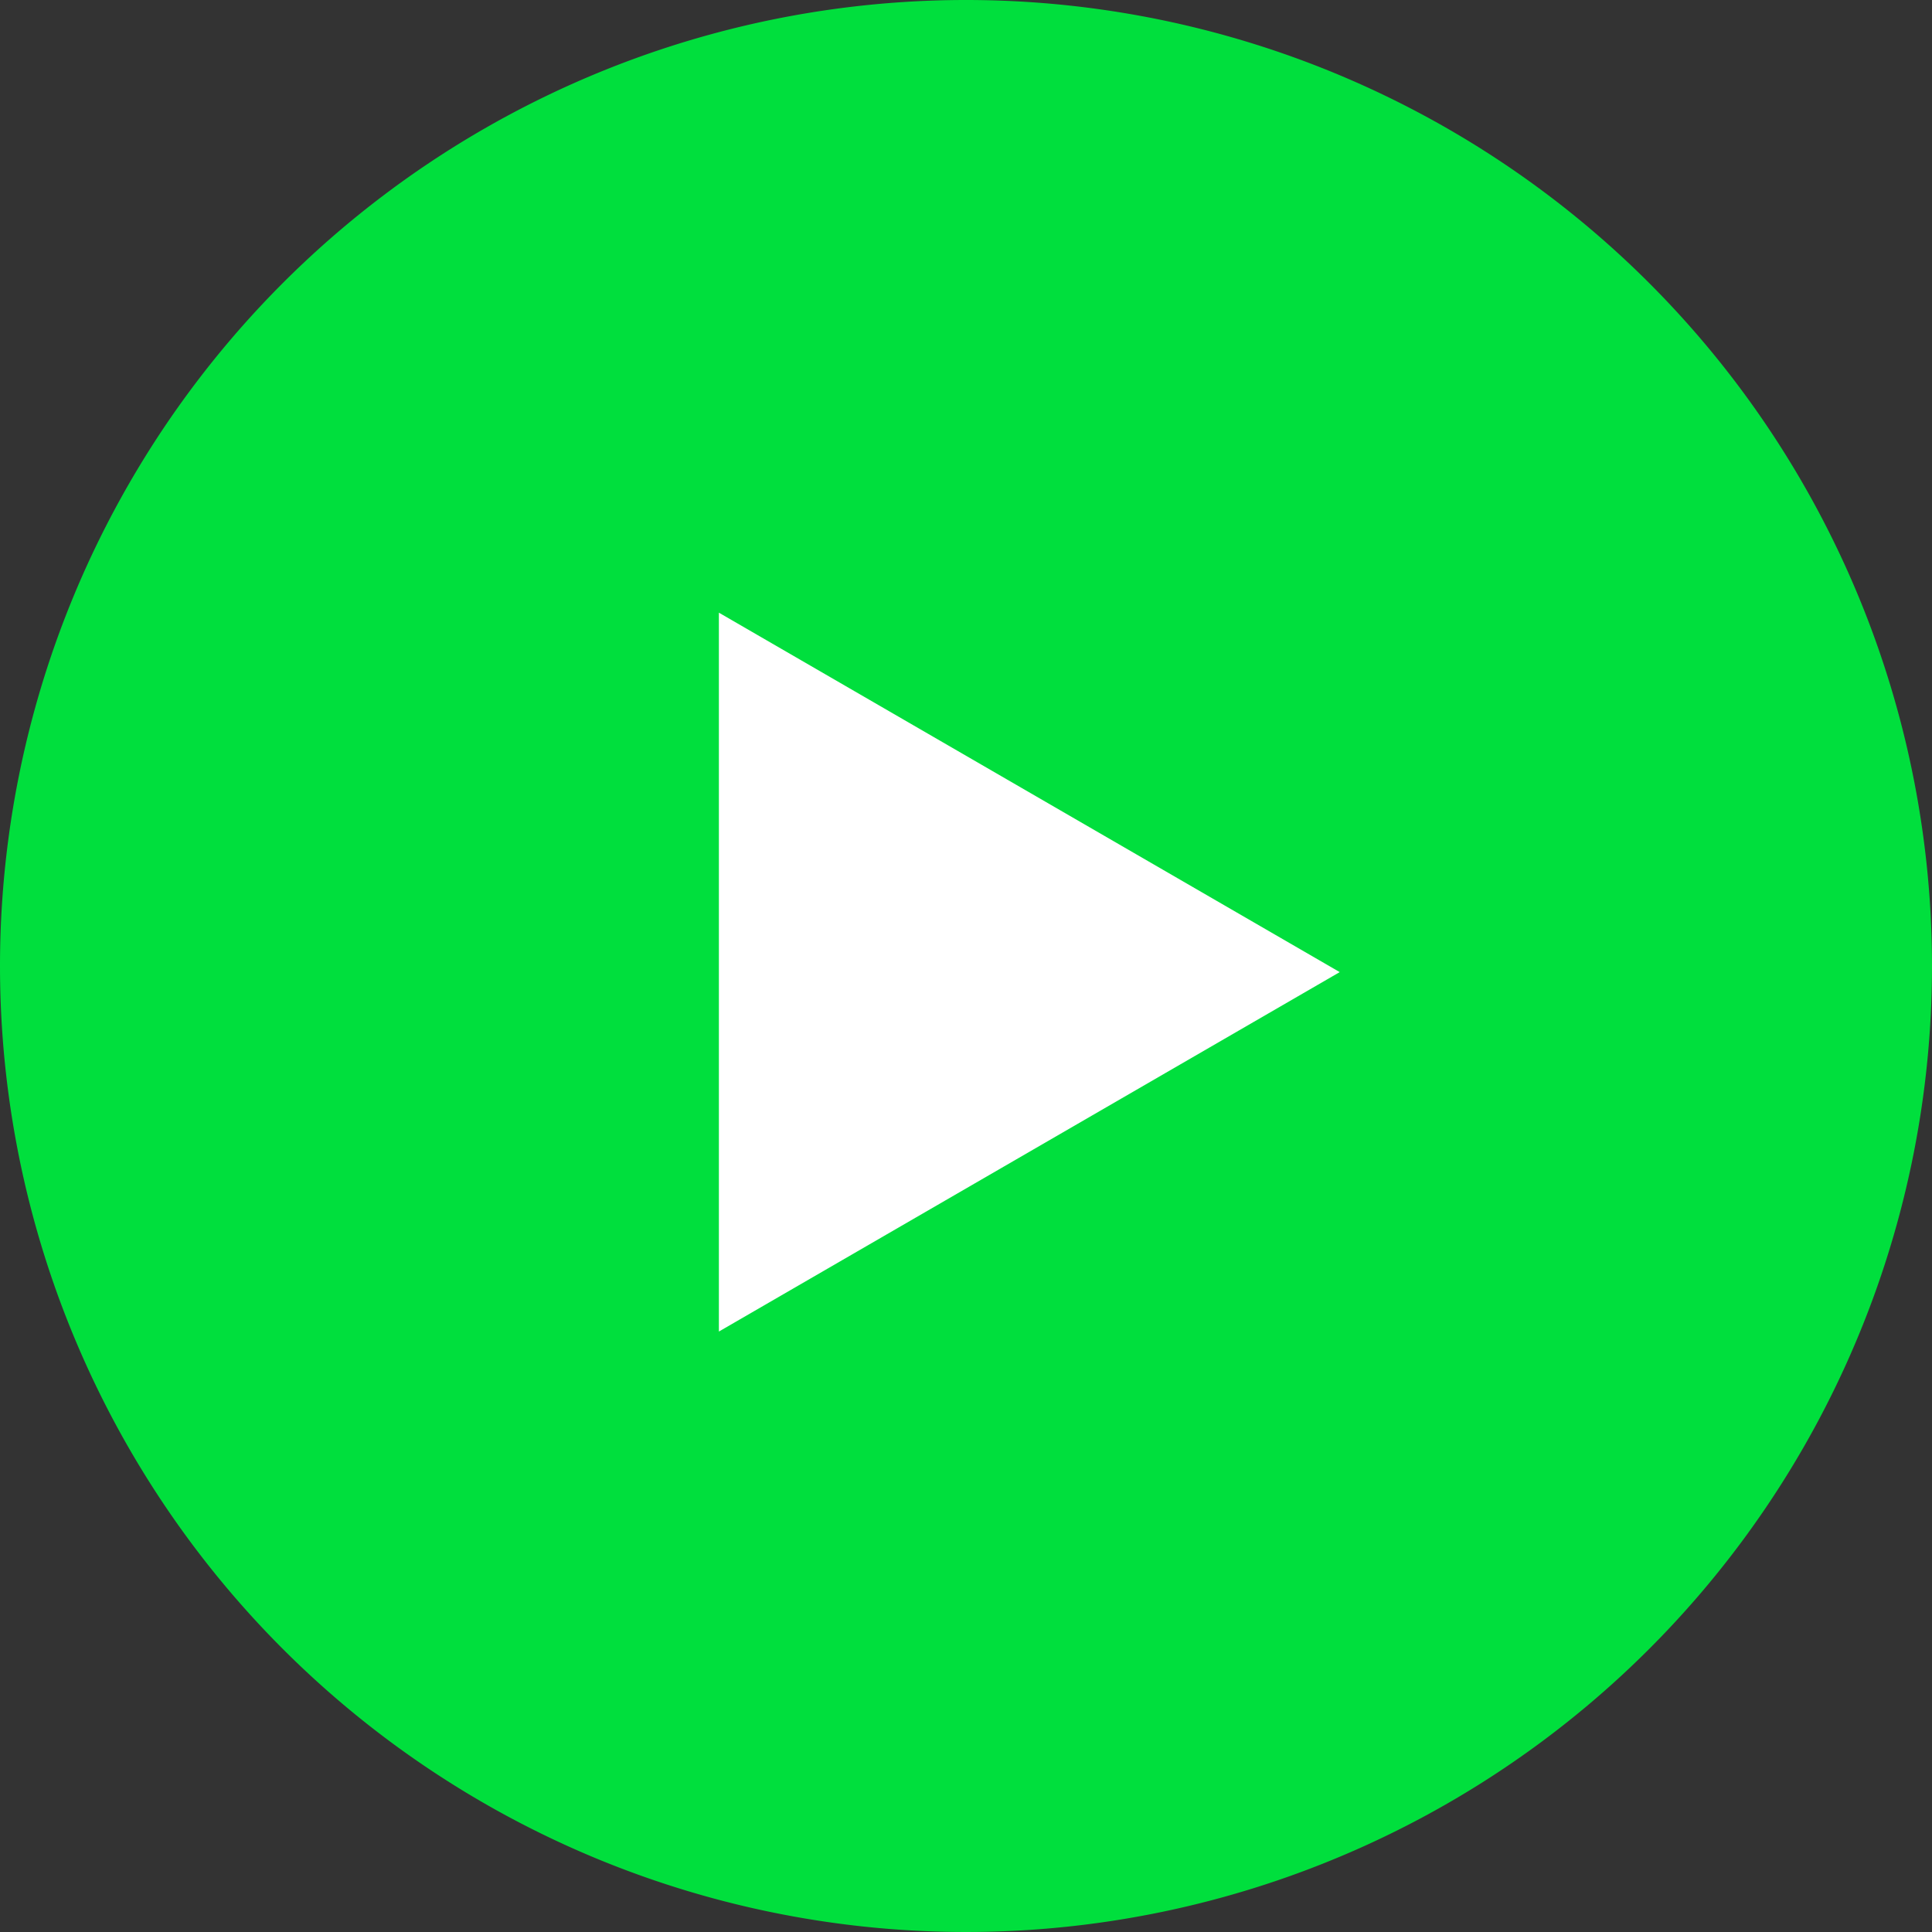
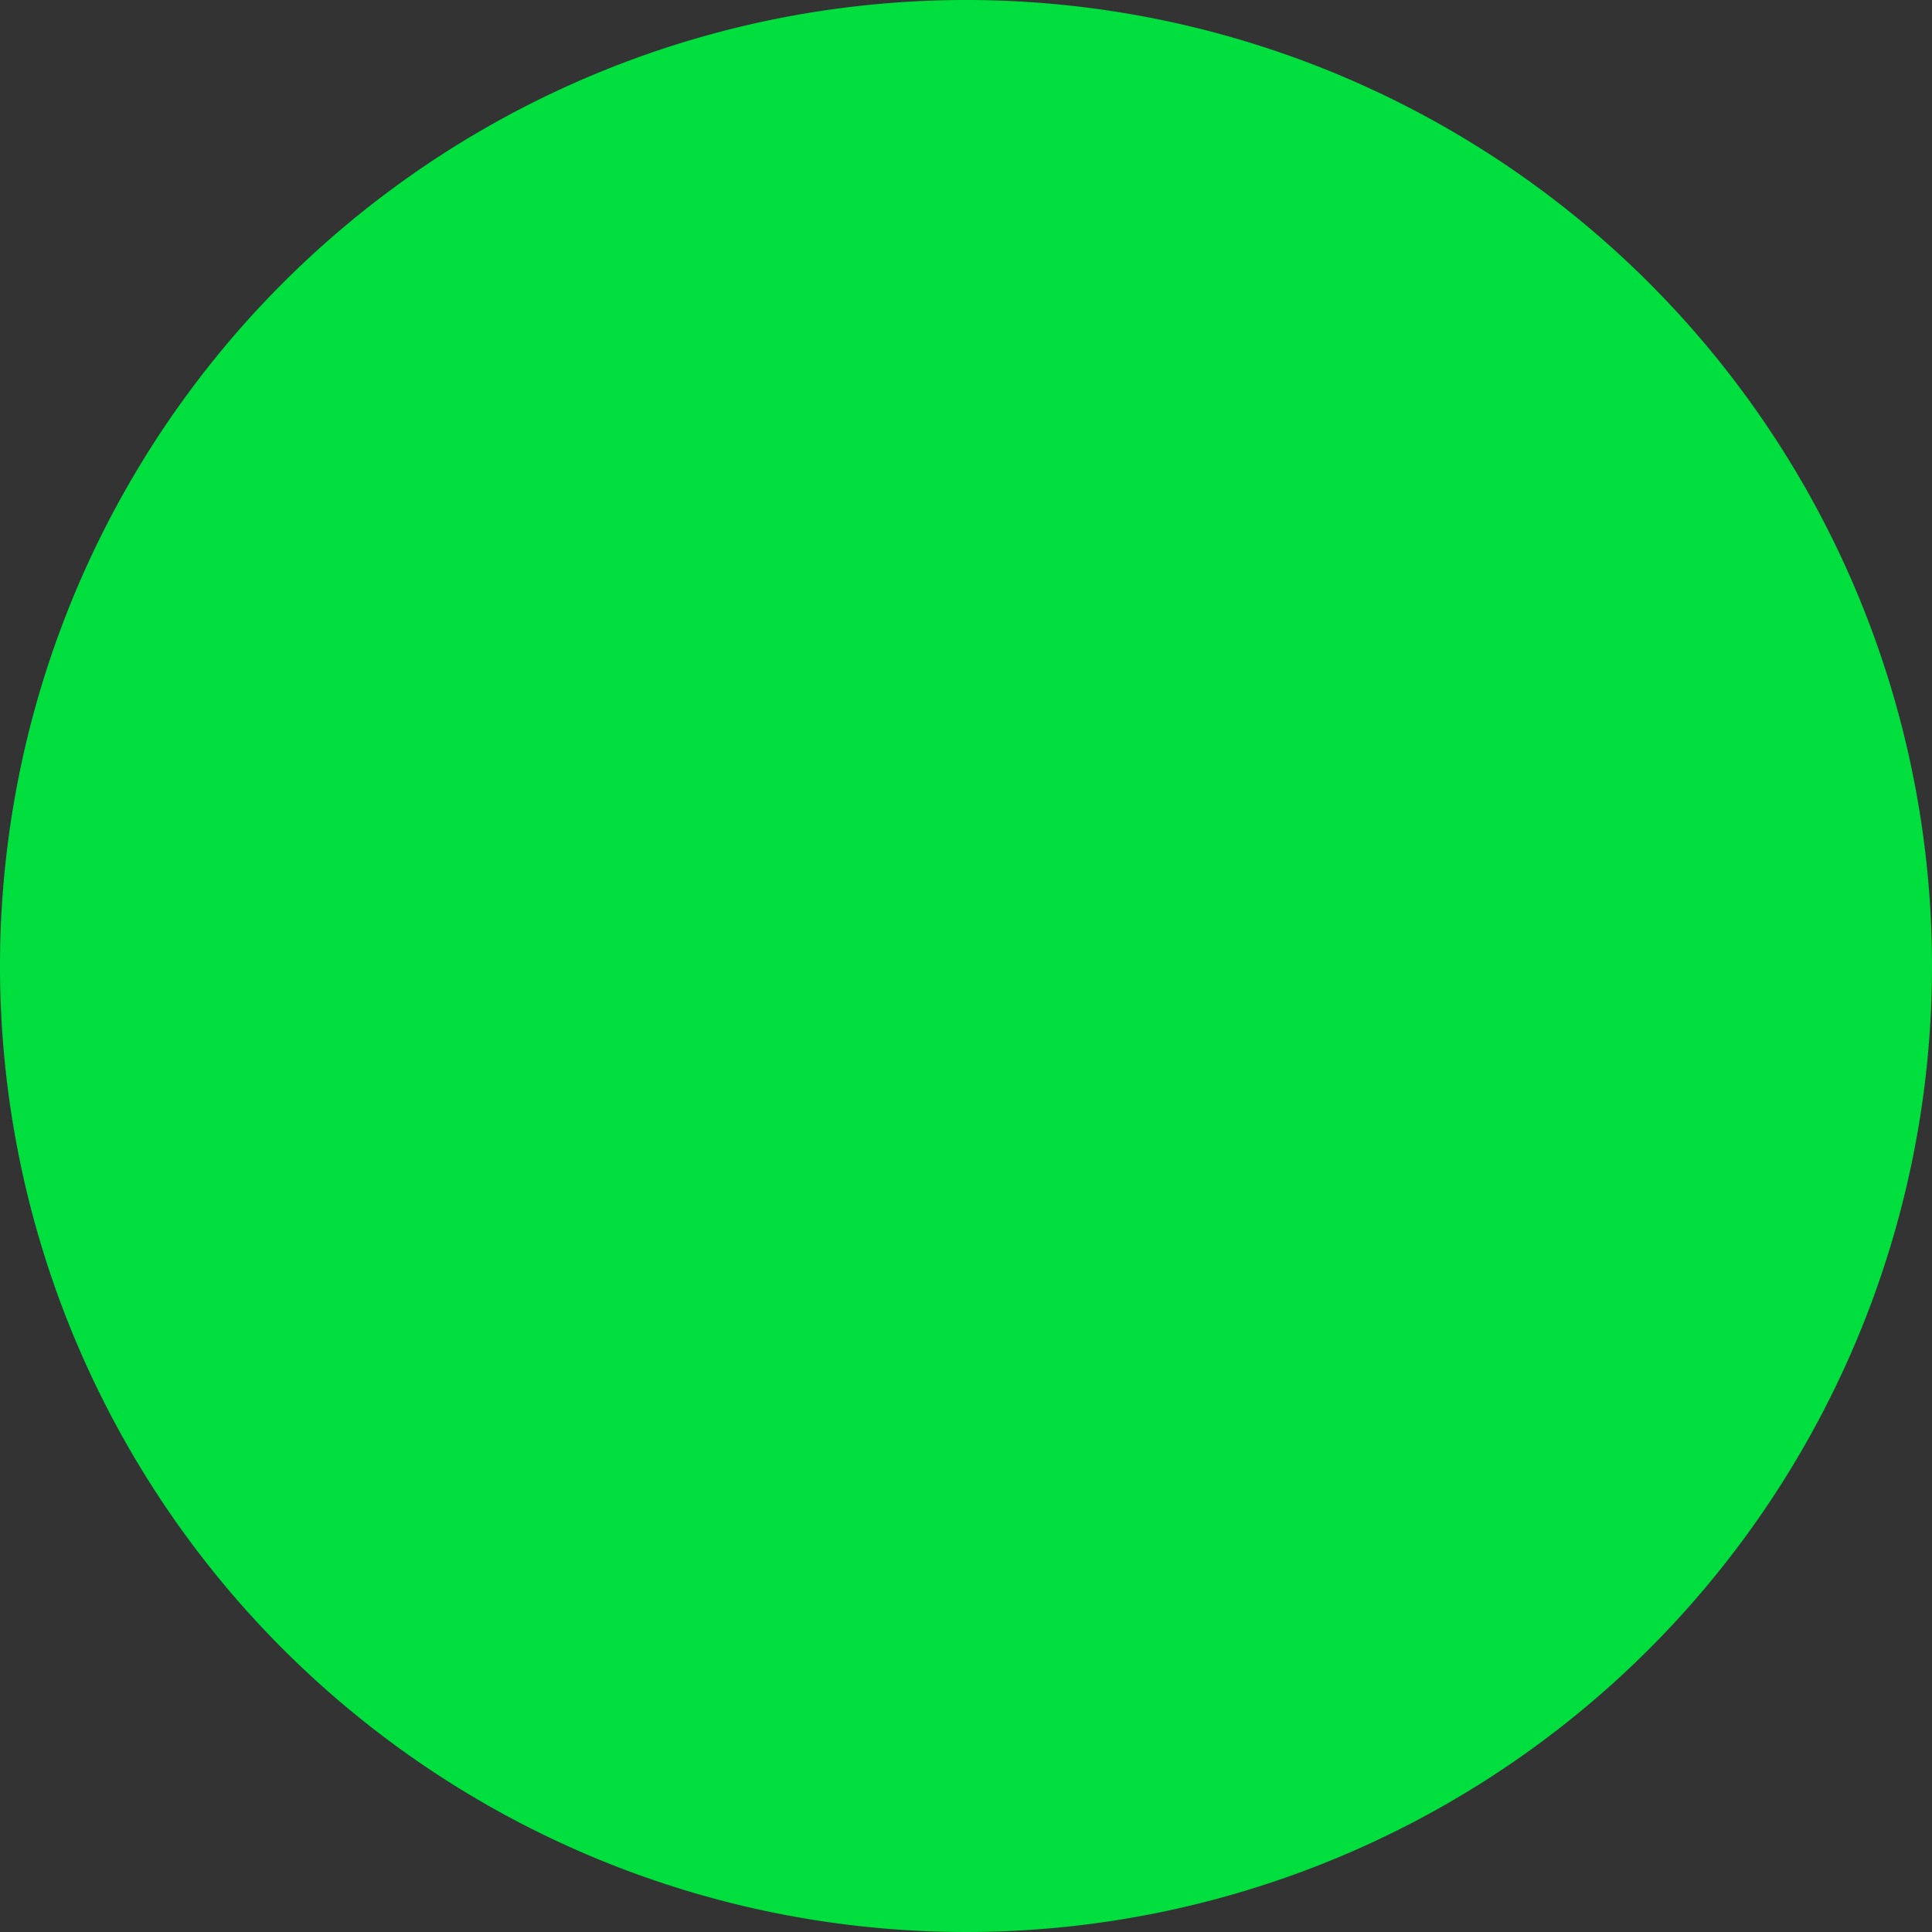
<svg xmlns="http://www.w3.org/2000/svg" width="43" height="43" viewBox="0 0 43 43">
  <rect x="0" y="0" width="43" height="43" fill="#333333" stroke="none" />
  <g id="Group_1246" data-name="Group 1246" transform="translate(-1026 -1009)">
    <path id="Path_692" data-name="Path 692" d="M21.5,0A21.5,21.5,0,1,1,0,21.5,21.5,21.5,0,0,1,21.5,0Z" transform="translate(1026 1009)" fill="#00df3d" />
-     <path id="Polygon_4" data-name="Polygon 4" d="M8,0l8,13.818H0Z" transform="translate(1055.818 1022.636) rotate(90)" fill="#fff" />
  </g>
</svg>